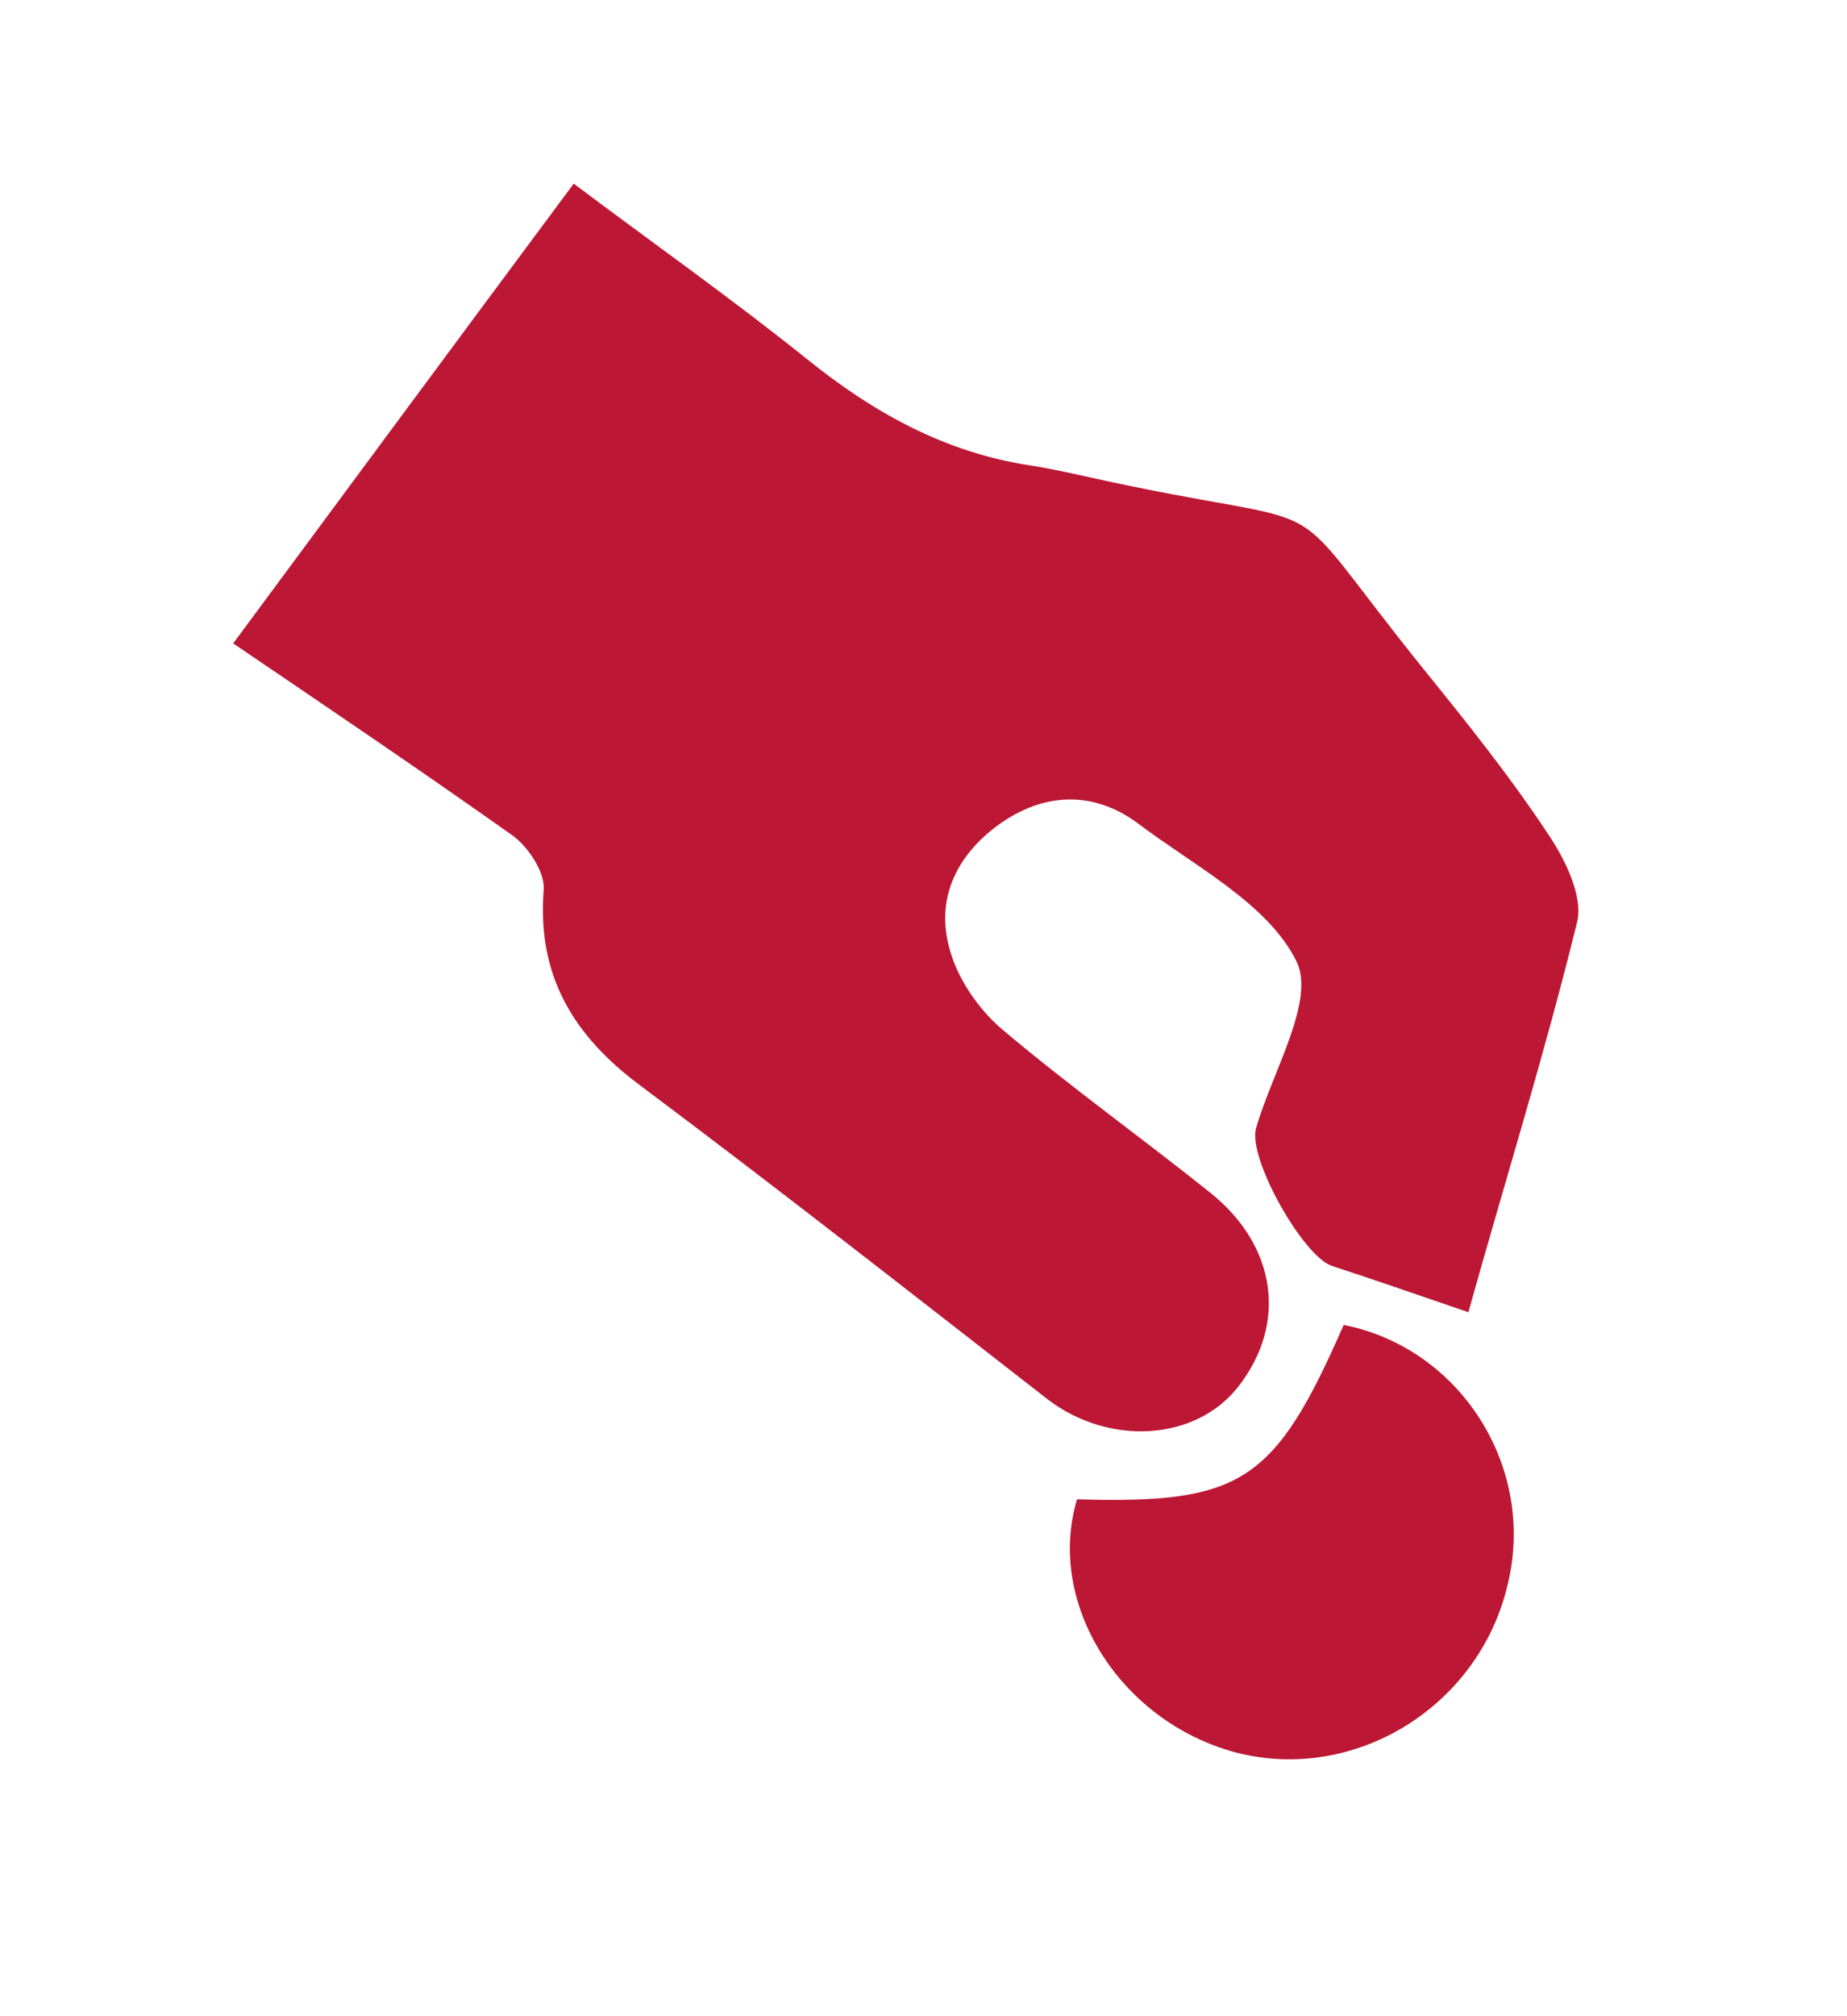
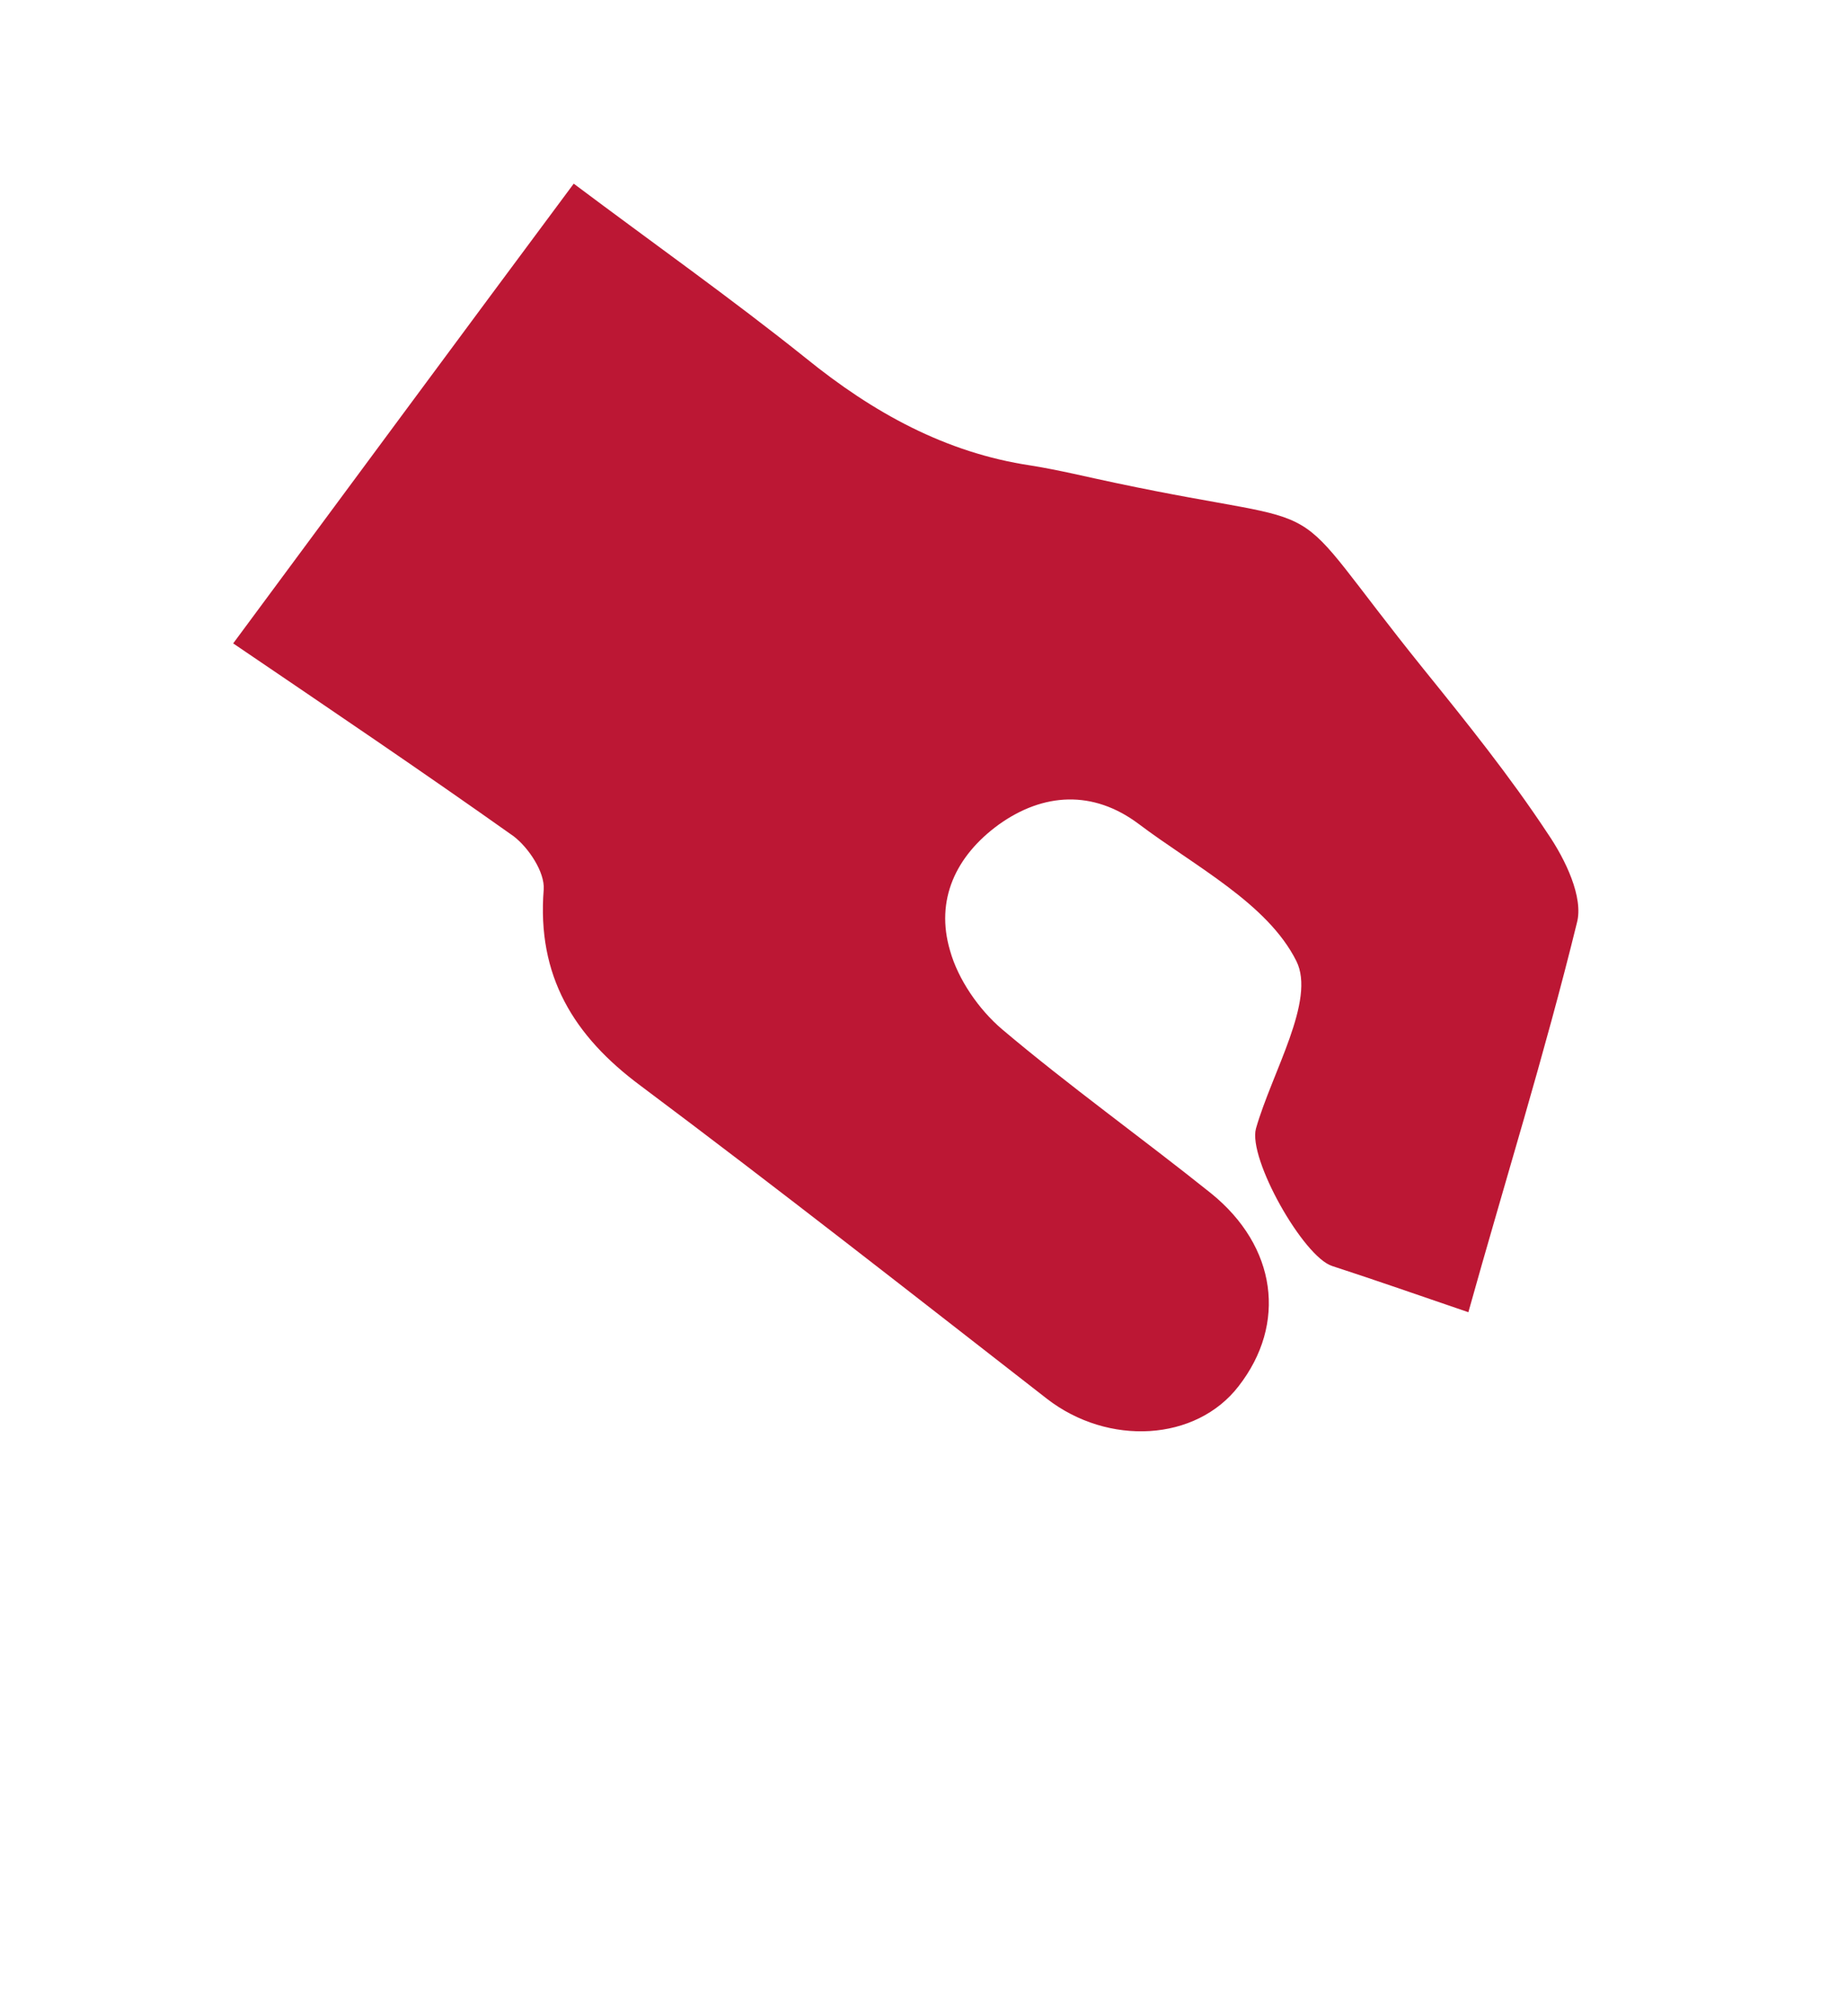
<svg xmlns="http://www.w3.org/2000/svg" version="1.1" id="Layer_1" x="0px" y="0px" viewBox="0 0 160 174.5" style="enable-background:new 0 0 160 174.5;" xml:space="preserve">
  <style type="text/css"> .st0{fill:#BC1734;} </style>
  <path class="st0" d="M20.2,55.7c10-13.5,19.6-26.5,29.5-39.8c6.8,5.1,13.6,9.9,20.1,15.1c5.8,4.7,12.1,8.2,19.5,9.3 c2.5,0.4,4.9,1,7.3,1.5c20.3,4.3,13.8,0.1,26.7,16.1c3.8,4.7,7.5,9.3,10.8,14.3c1.5,2.2,3.1,5.5,2.5,7.7 c-2.8,11.4-6.3,22.6-9.4,33.7c-4.4-1.5-8.1-2.8-11.8-4c-2.5-0.8-7.3-9.3-6.6-11.9c1.4-4.9,5.2-11.1,3.5-14.5 c-2.5-5-8.8-8.2-13.7-11.9c-3.9-2.9-8.2-2.7-12.1,0.1c-3.7,2.7-5.5,6.5-4.2,10.9c0.7,2.5,2.5,5.1,4.5,6.8 c5.8,4.9,12.1,9.4,18.1,14.2c5.7,4.6,6.6,11.3,2.4,16.7c-3.7,4.8-11.3,5.2-16.6,1.1c-11.7-9.1-23.3-18.2-35.2-27.1 c-5.8-4.3-9-9.5-8.4-17c0.1-1.5-1.3-3.6-2.6-4.6C36.6,66.8,28.6,61.4,20.2,55.7z" />
-   <path class="st0" d="M93.3,129.8c14.2,0.4,17.1-1.4,23.1-15.1c10.1,2,16.7,12.3,14.2,22.5c-2.5,10.6-13.3,17.2-23.6,14.5 C97,149,90.6,138.8,93.3,129.8z" />
</svg>